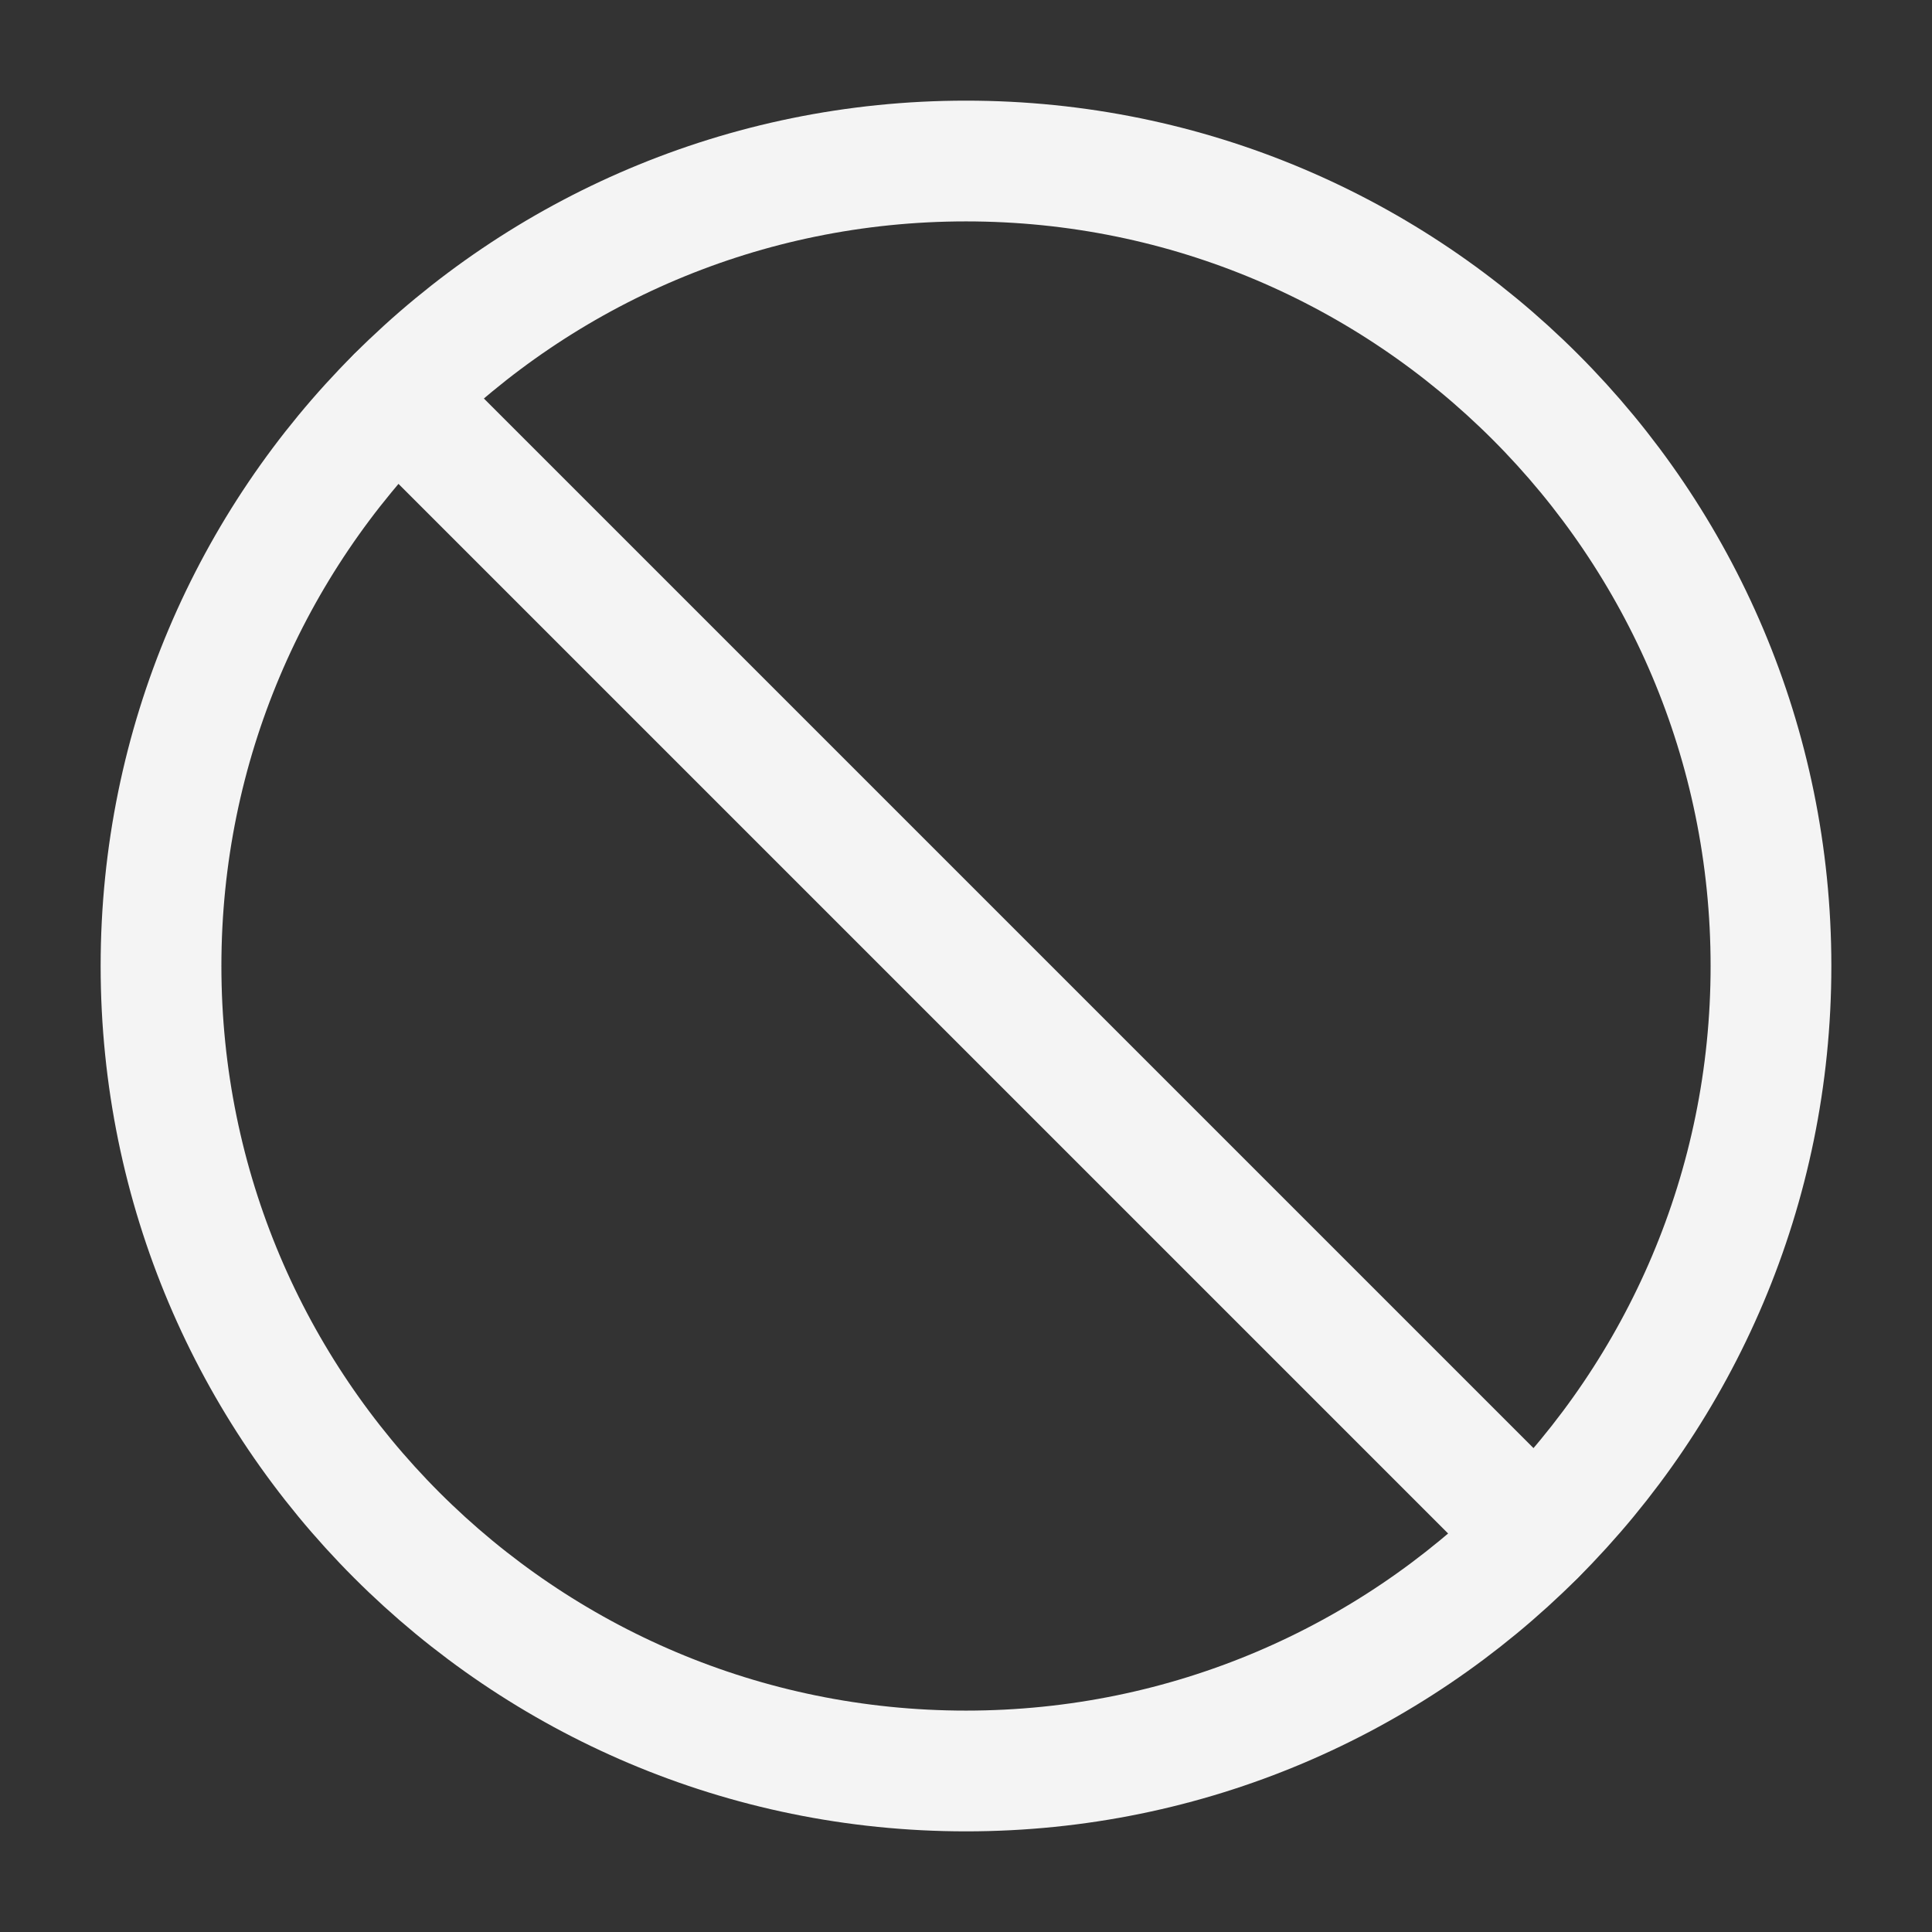
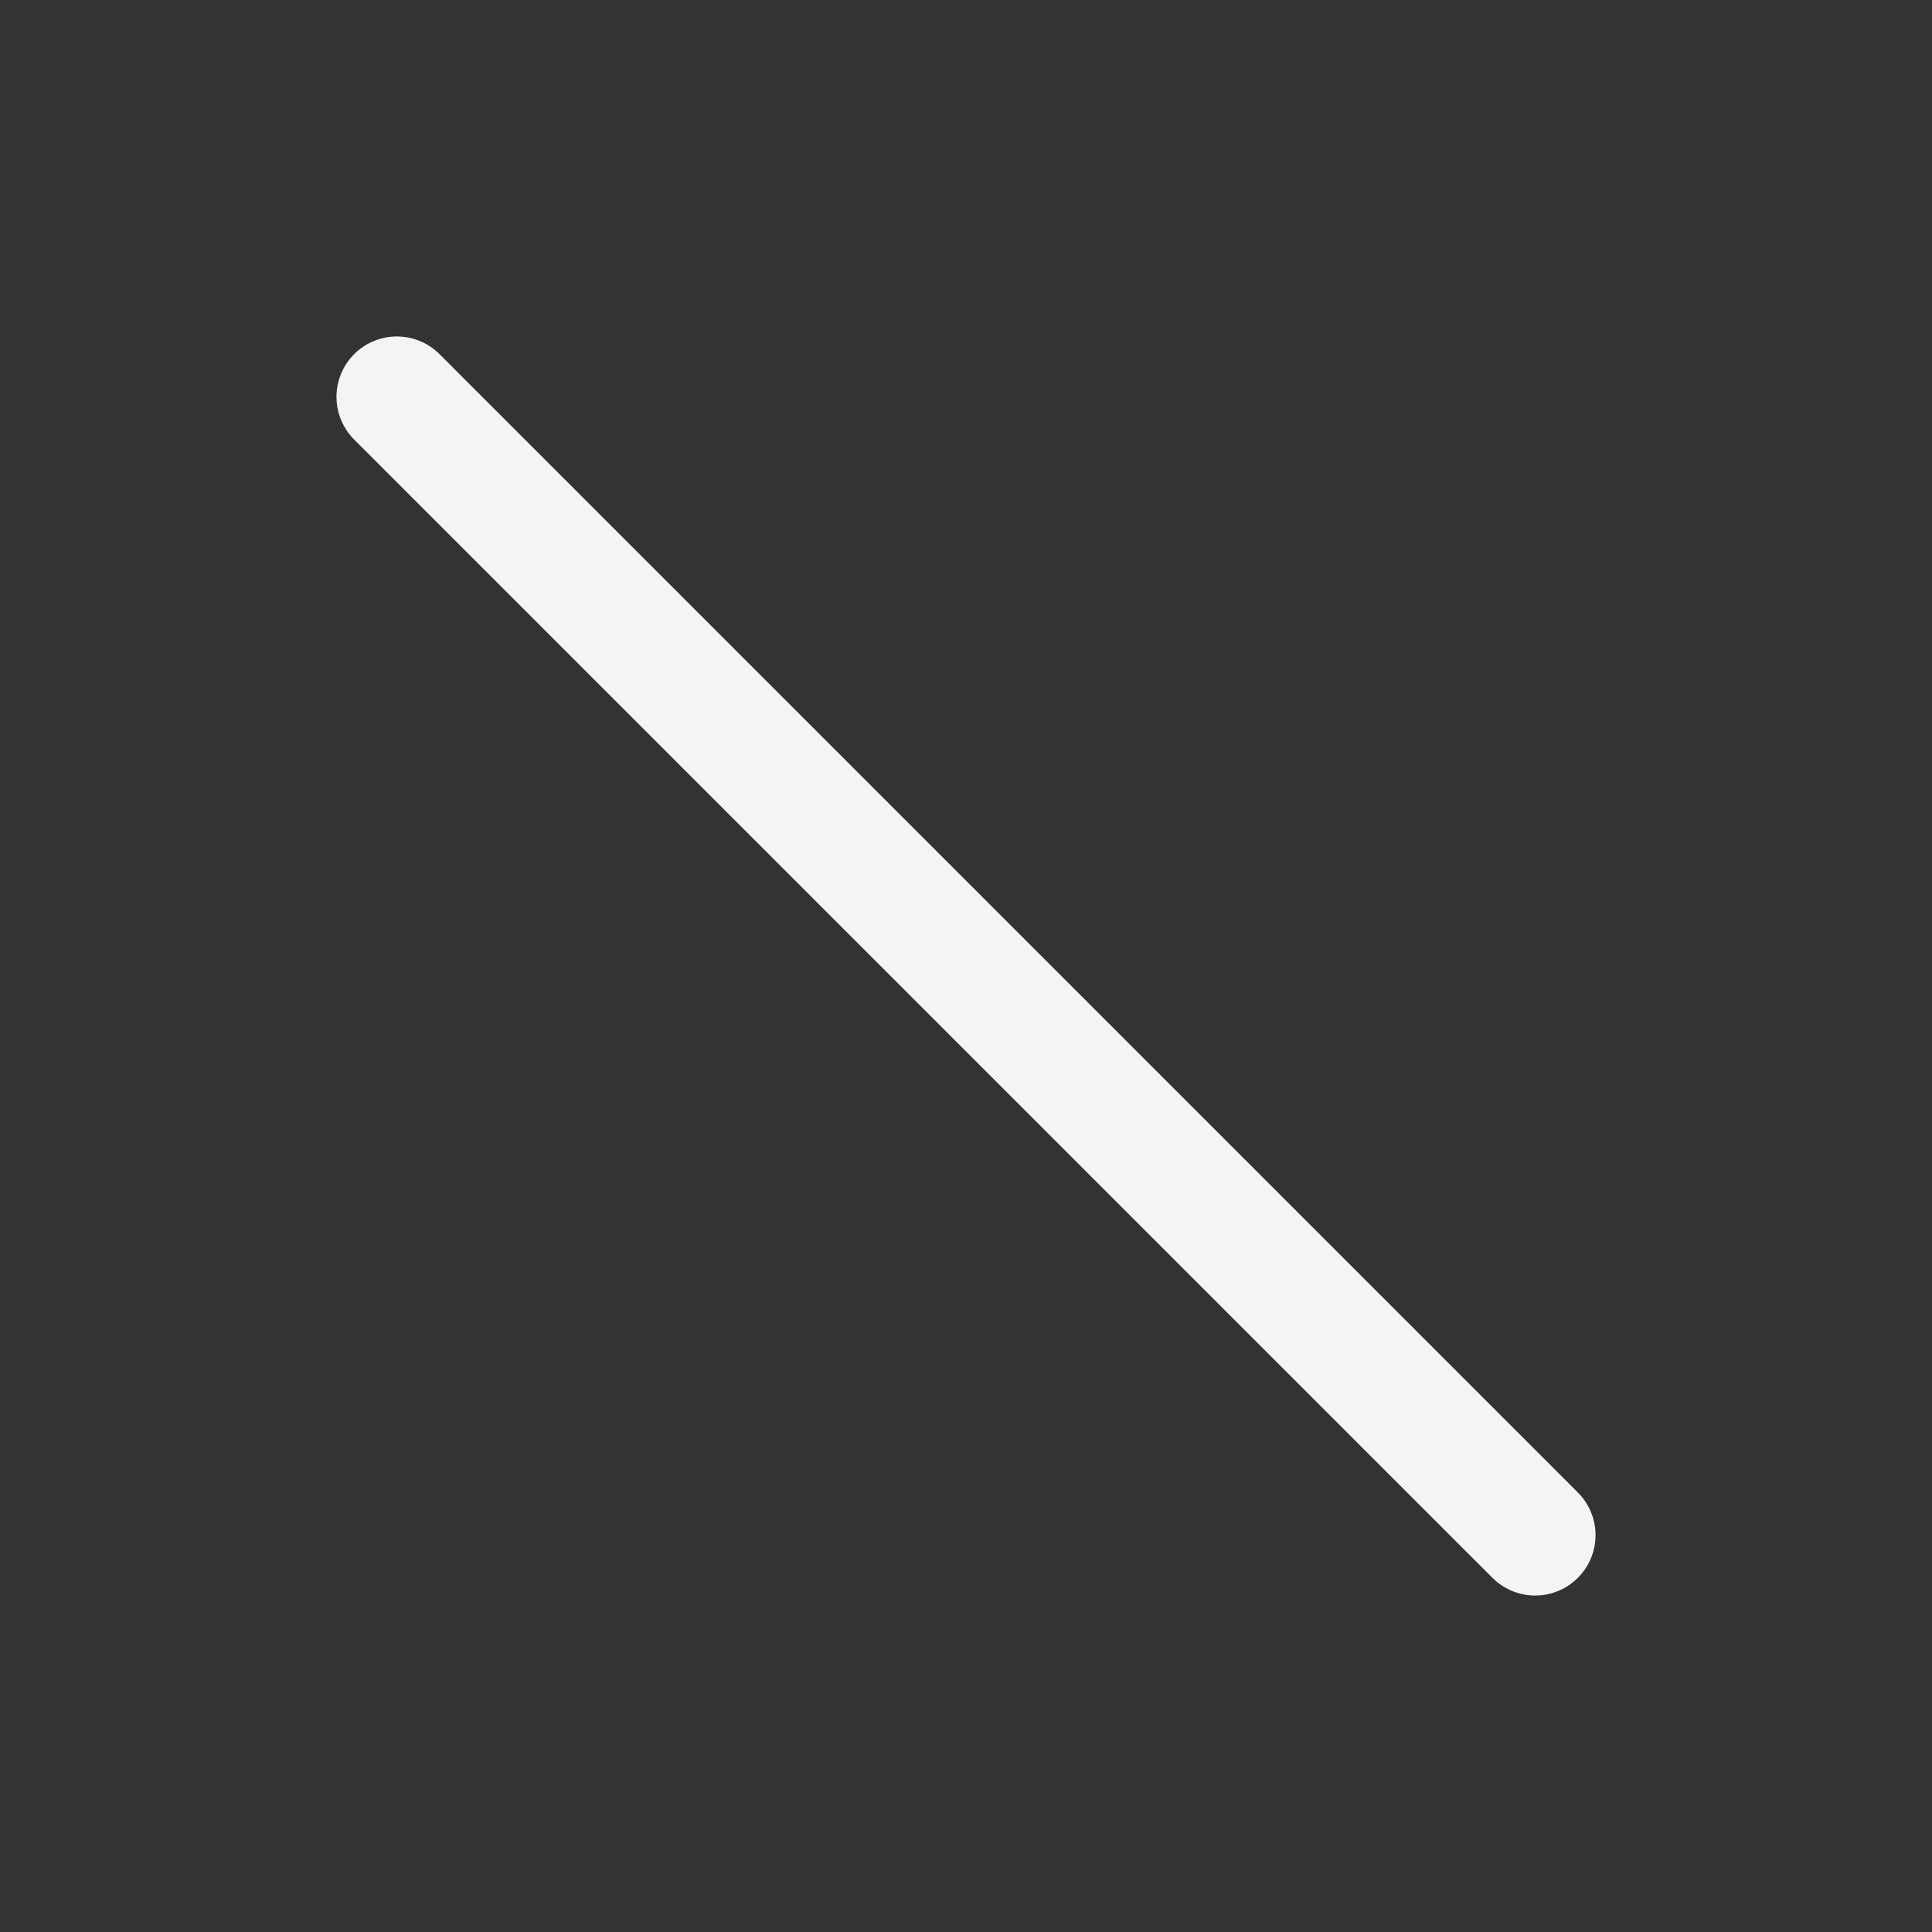
<svg xmlns="http://www.w3.org/2000/svg" width="32" height="32" viewBox="0 0 32 32" fill="none">
  <rect x="0" y="0" width="32" height="32" fill="#333333" stroke="none" />
-   <path d="M16 29.333C23.364 29.333 29.333 23.364 29.333 16C29.333 8.636 23.364 2.667 16 2.667C8.636 2.667 2.667 8.636 2.667 16C2.667 23.364 8.636 29.333 16 29.333Z" stroke="#F4F4F4" stroke-width="2" stroke-linecap="round" stroke-linejoin="round" />
  <path d="M6.573 6.573L25.427 25.427" stroke="#F4F4F4" stroke-width="2" stroke-linecap="round" stroke-linejoin="round" />
</svg>